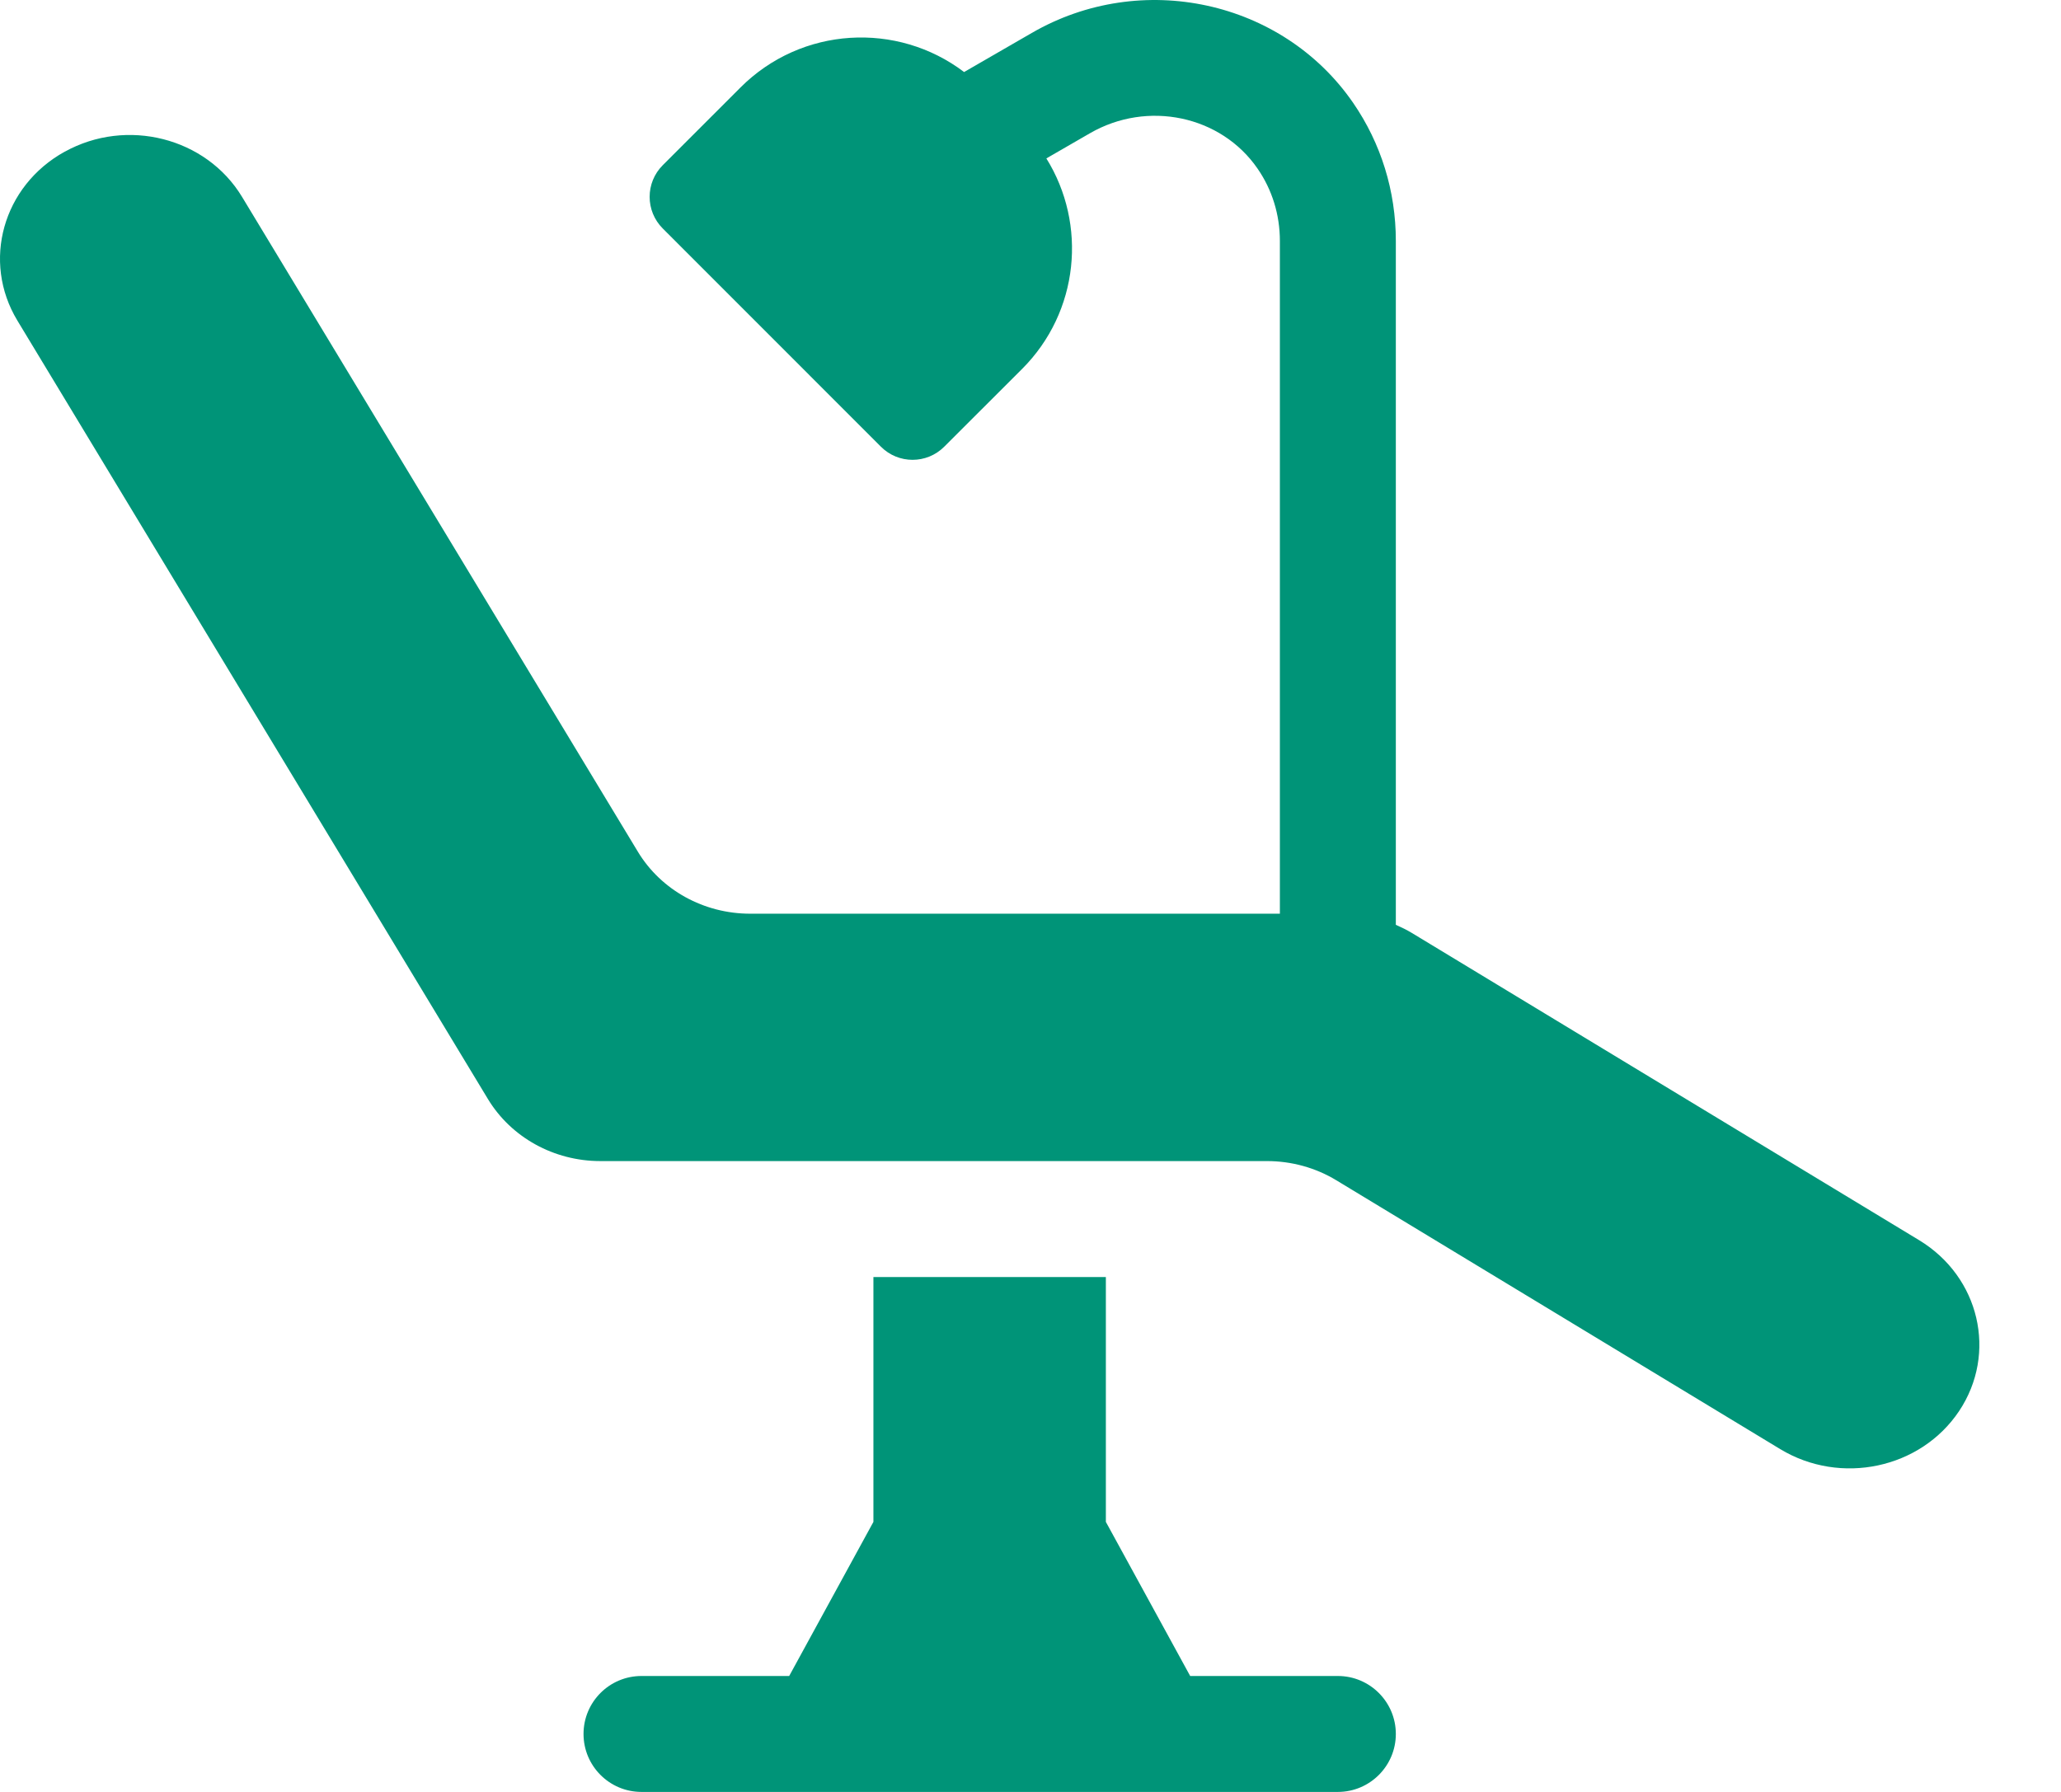
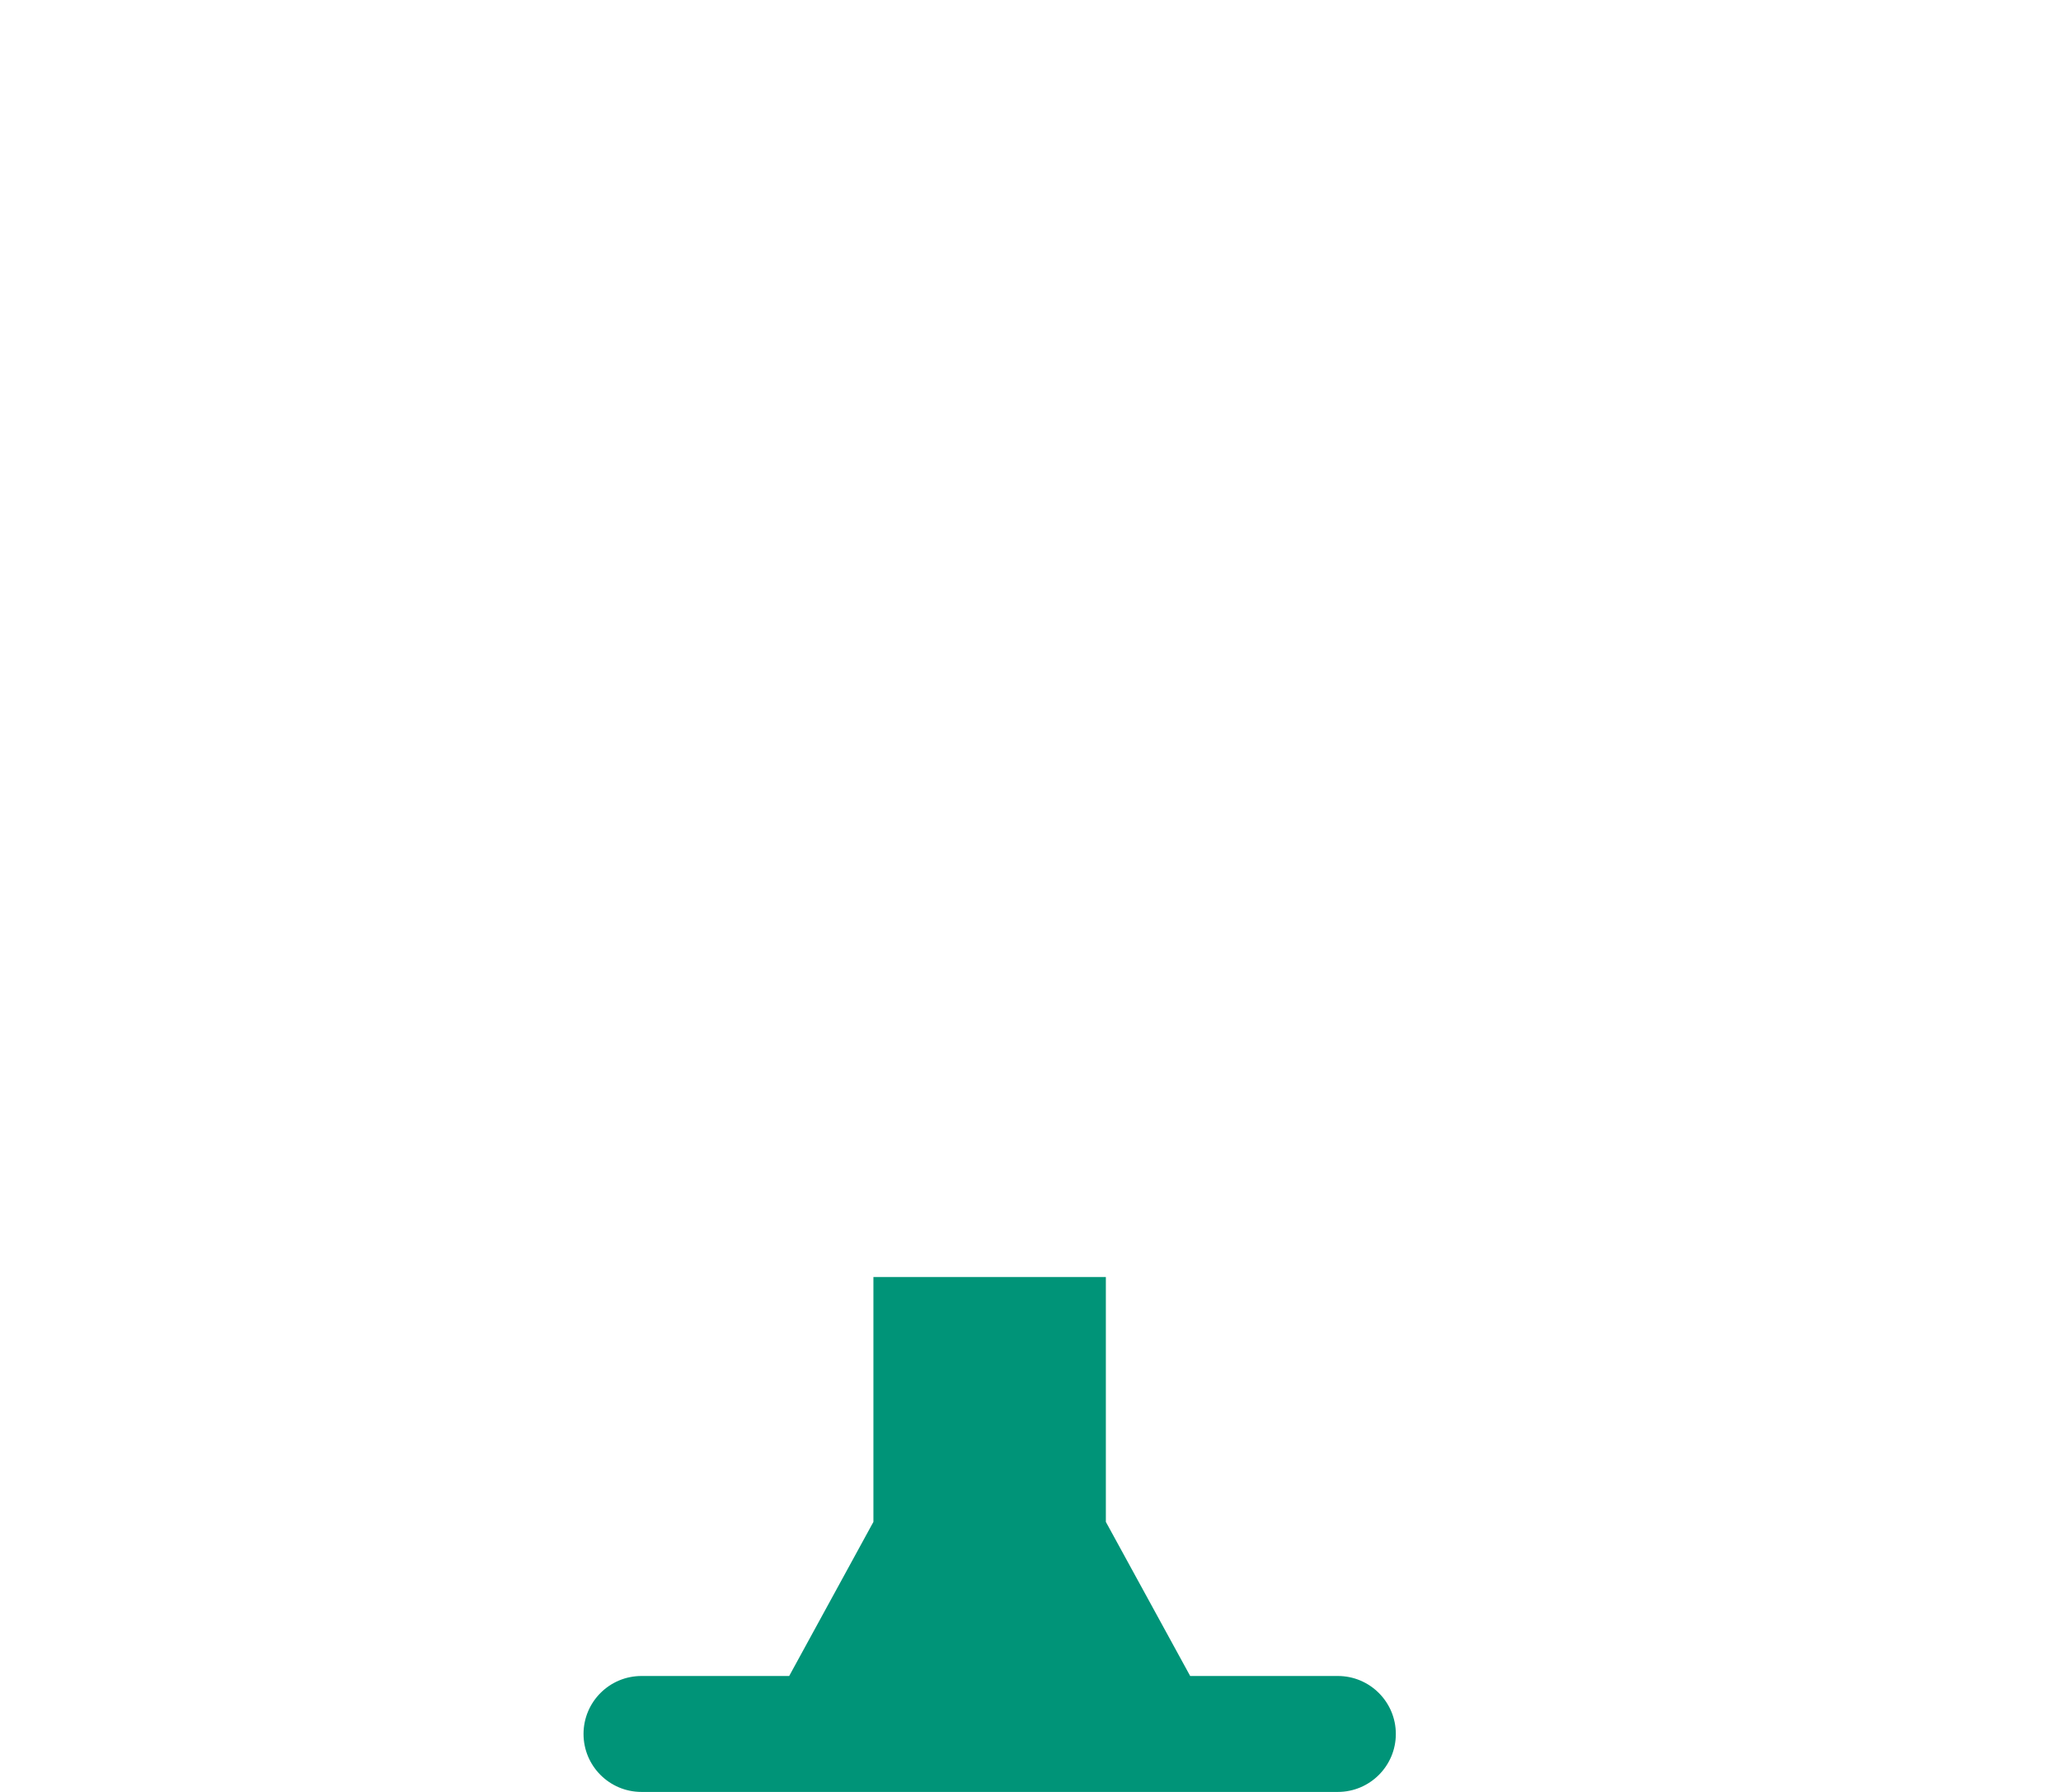
<svg xmlns="http://www.w3.org/2000/svg" width="23" height="20" viewBox="0 0 23 20" fill="none">
  <path d="M14.93 18.706H13.282L12.341 16.986V14.253H9.747V16.986L8.807 18.706H7.159C6.801 18.706 6.512 18.996 6.512 19.353C6.512 19.71 6.801 20 7.159 20H14.93C15.287 20 15.577 19.71 15.577 19.353C15.577 18.996 15.287 18.706 14.93 18.706Z" fill="#009478" />
-   <path d="M21.417 13.842L15.756 10.413C15.698 10.378 15.638 10.349 15.577 10.322V2.689C15.577 2.133 15.412 1.6 15.1 1.147C14.311 0.003 12.736 -0.34 11.514 0.368L10.759 0.804C10.013 0.238 8.945 0.295 8.264 0.976L7.396 1.844C7.201 2.039 7.201 2.355 7.396 2.55L9.831 4.986C10.026 5.181 10.342 5.181 10.537 4.986L11.406 4.118C12.044 3.48 12.134 2.503 11.677 1.768L12.162 1.488C12.804 1.116 13.626 1.289 14.034 1.882C14.197 2.118 14.283 2.397 14.283 2.689V10.198H8.372C7.855 10.198 7.378 9.935 7.119 9.507L2.701 2.197C2.301 1.536 1.415 1.31 0.723 1.693L0.722 1.693C0.031 2.075 -0.205 2.918 0.194 3.578L5.446 12.268C5.705 12.695 6.182 12.959 6.699 12.959H14.139C14.413 12.959 14.682 13.033 14.914 13.174L19.867 16.174C20.541 16.582 21.434 16.392 21.863 15.749C22.292 15.105 22.092 14.251 21.417 13.842ZM14.286 10.198C14.287 10.195 14.287 10.194 14.287 10.198H14.286Z" fill="#009478" />
</svg>